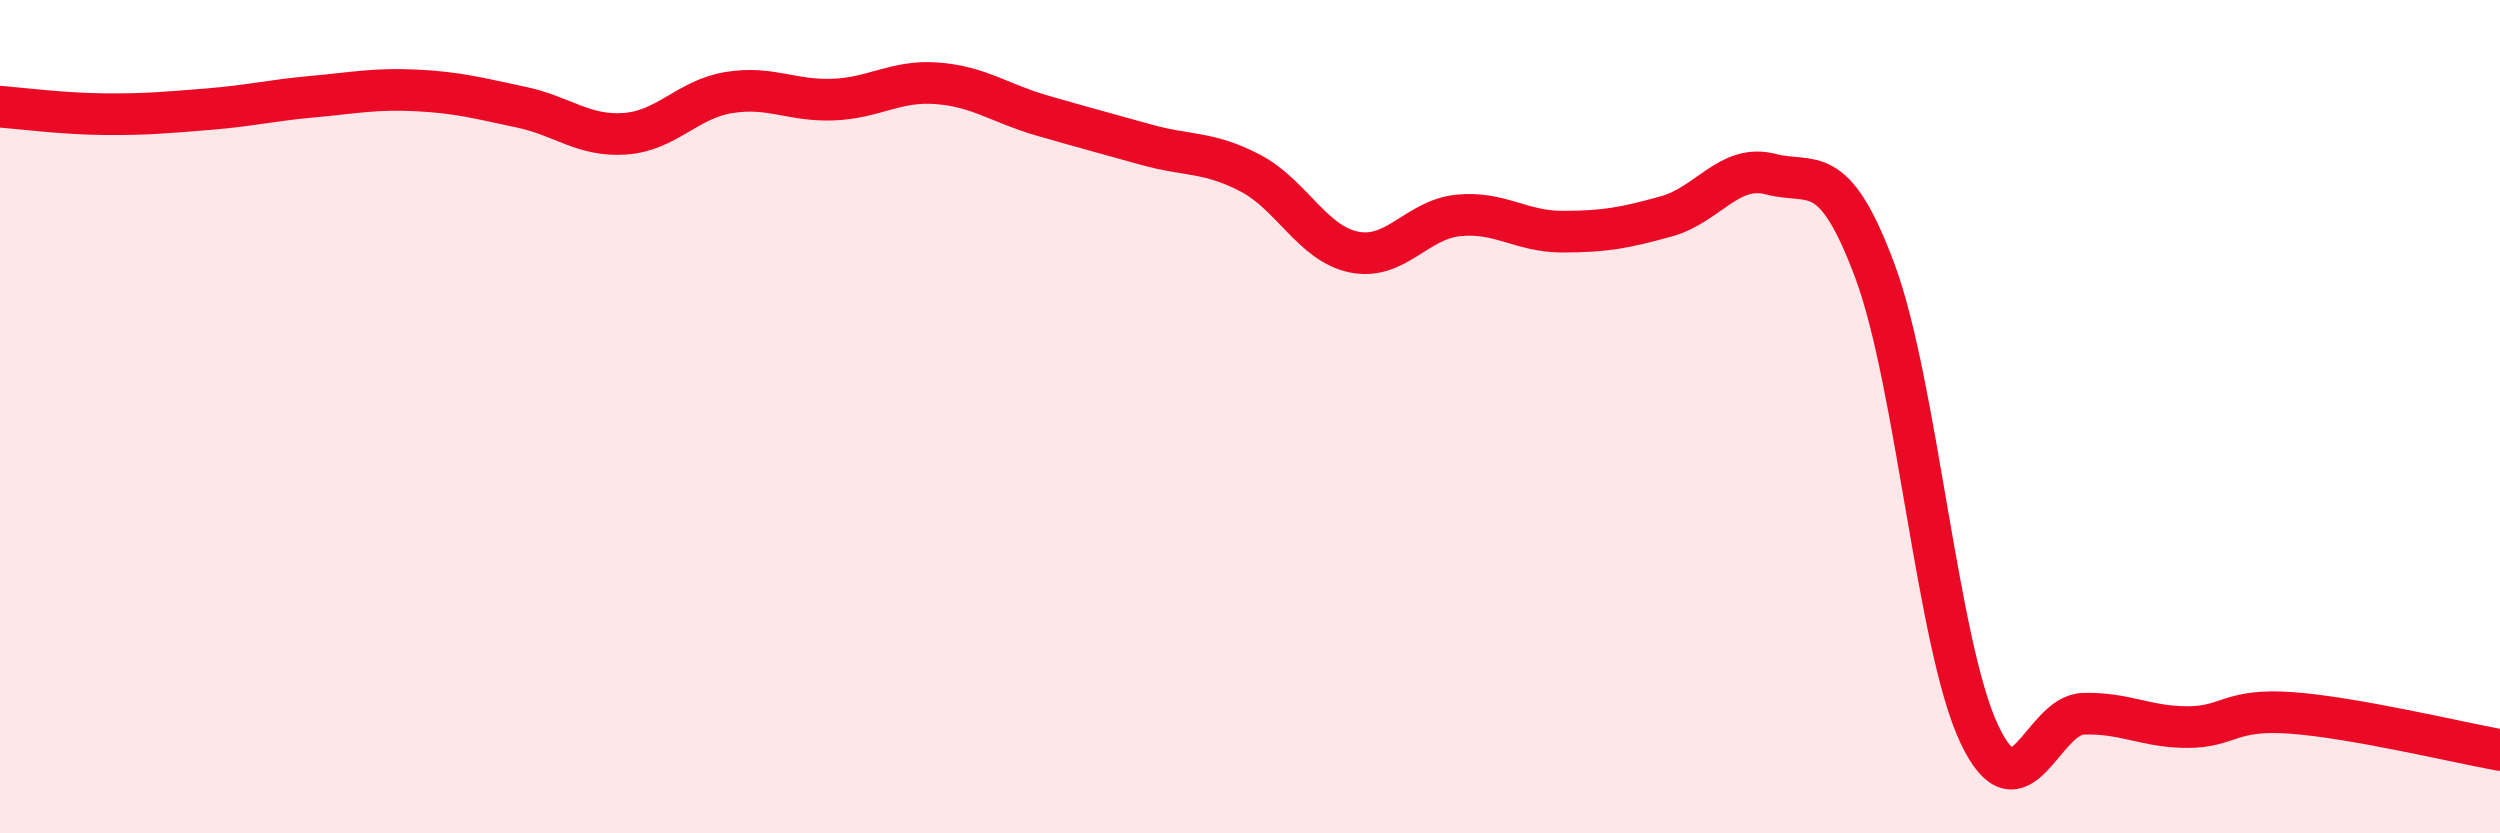
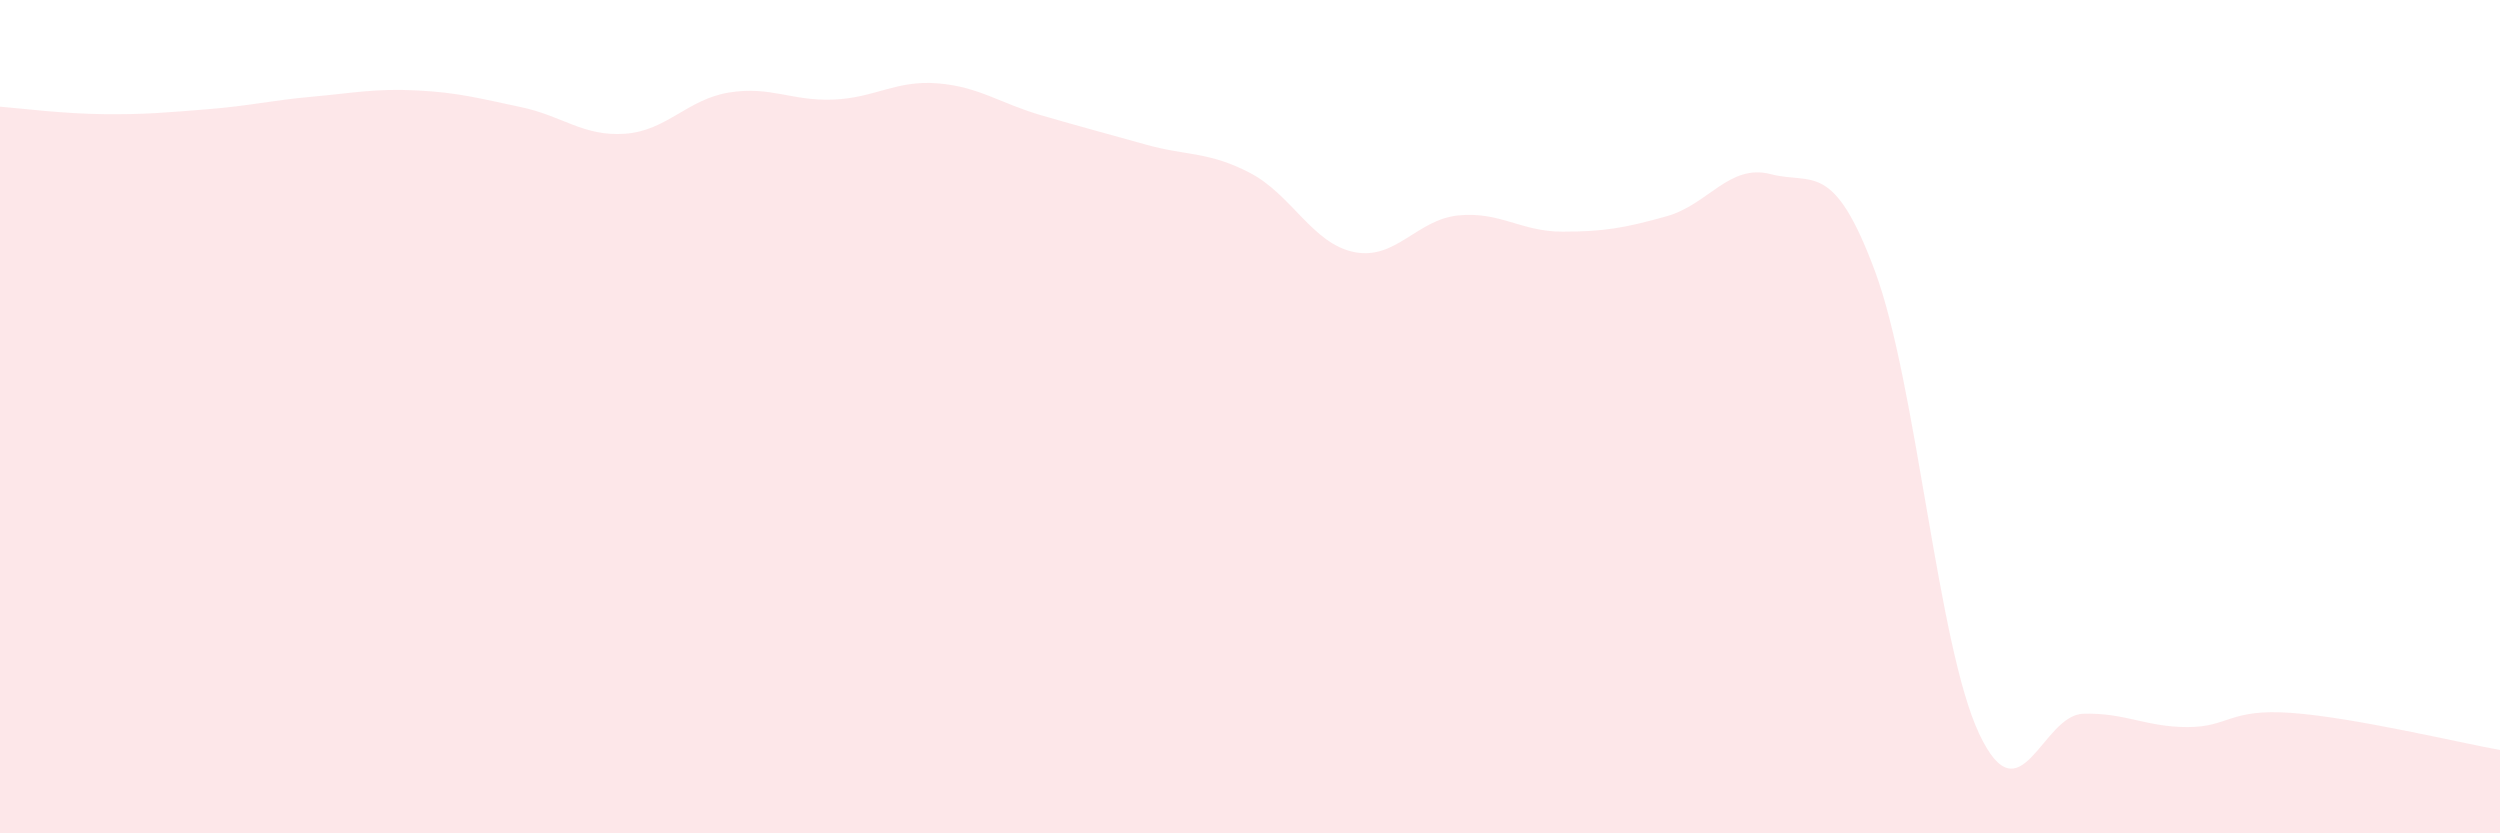
<svg xmlns="http://www.w3.org/2000/svg" width="60" height="20" viewBox="0 0 60 20">
  <path d="M 0,2.56 C 0.5,2.6 1.5,2.73 2.5,2.74 C 3.5,2.75 4,2.7 5,2.62 C 6,2.54 6.5,2.41 7.5,2.32 C 8.5,2.23 9,2.12 10,2.17 C 11,2.22 11.5,2.36 12.5,2.57 C 13.5,2.78 14,3.28 15,3.21 C 16,3.14 16.5,2.38 17.5,2.22 C 18.5,2.06 19,2.43 20,2.39 C 21,2.35 21.5,1.92 22.5,2 C 23.5,2.08 24,2.48 25,2.77 C 26,3.06 26.5,3.19 27.5,3.47 C 28.5,3.75 29,3.63 30,4.15 C 31,4.67 31.5,5.85 32.5,6.05 C 33.5,6.25 34,5.27 35,5.17 C 36,5.07 36.5,5.56 37.5,5.56 C 38.5,5.56 39,5.47 40,5.19 C 41,4.91 41.5,3.92 42.5,4.18 C 43.5,4.44 44,3.82 45,6.51 C 46,9.2 46.5,15.49 47.5,17.61 C 48.5,19.73 49,17.16 50,17.13 C 51,17.1 51.5,17.45 52.5,17.45 C 53.5,17.45 53.5,17 55,17.11 C 56.5,17.22 59,17.82 60,18L60 20L0 20Z" fill="#EB0A25" opacity="0.1" stroke-linecap="round" stroke-linejoin="round" />
-   <path d="M 0,2.56 C 0.5,2.6 1.5,2.73 2.5,2.74 C 3.5,2.75 4,2.7 5,2.62 C 6,2.54 6.5,2.41 7.5,2.32 C 8.5,2.23 9,2.12 10,2.17 C 11,2.22 11.5,2.36 12.5,2.57 C 13.5,2.78 14,3.28 15,3.21 C 16,3.14 16.5,2.38 17.5,2.22 C 18.5,2.06 19,2.43 20,2.39 C 21,2.35 21.5,1.92 22.5,2 C 23.5,2.08 24,2.48 25,2.77 C 26,3.06 26.5,3.19 27.5,3.47 C 28.5,3.75 29,3.63 30,4.15 C 31,4.67 31.5,5.85 32.5,6.05 C 33.5,6.25 34,5.27 35,5.17 C 36,5.07 36.5,5.56 37.5,5.56 C 38.5,5.56 39,5.47 40,5.19 C 41,4.91 41.5,3.92 42.5,4.18 C 43.5,4.44 44,3.82 45,6.51 C 46,9.2 46.5,15.49 47.5,17.61 C 48.5,19.73 49,17.16 50,17.13 C 51,17.1 51.5,17.45 52.5,17.45 C 53.5,17.45 53.5,17 55,17.11 C 56.5,17.22 59,17.82 60,18" stroke="#EB0A25" stroke-width="1" fill="none" stroke-linecap="round" stroke-linejoin="round" />
</svg>